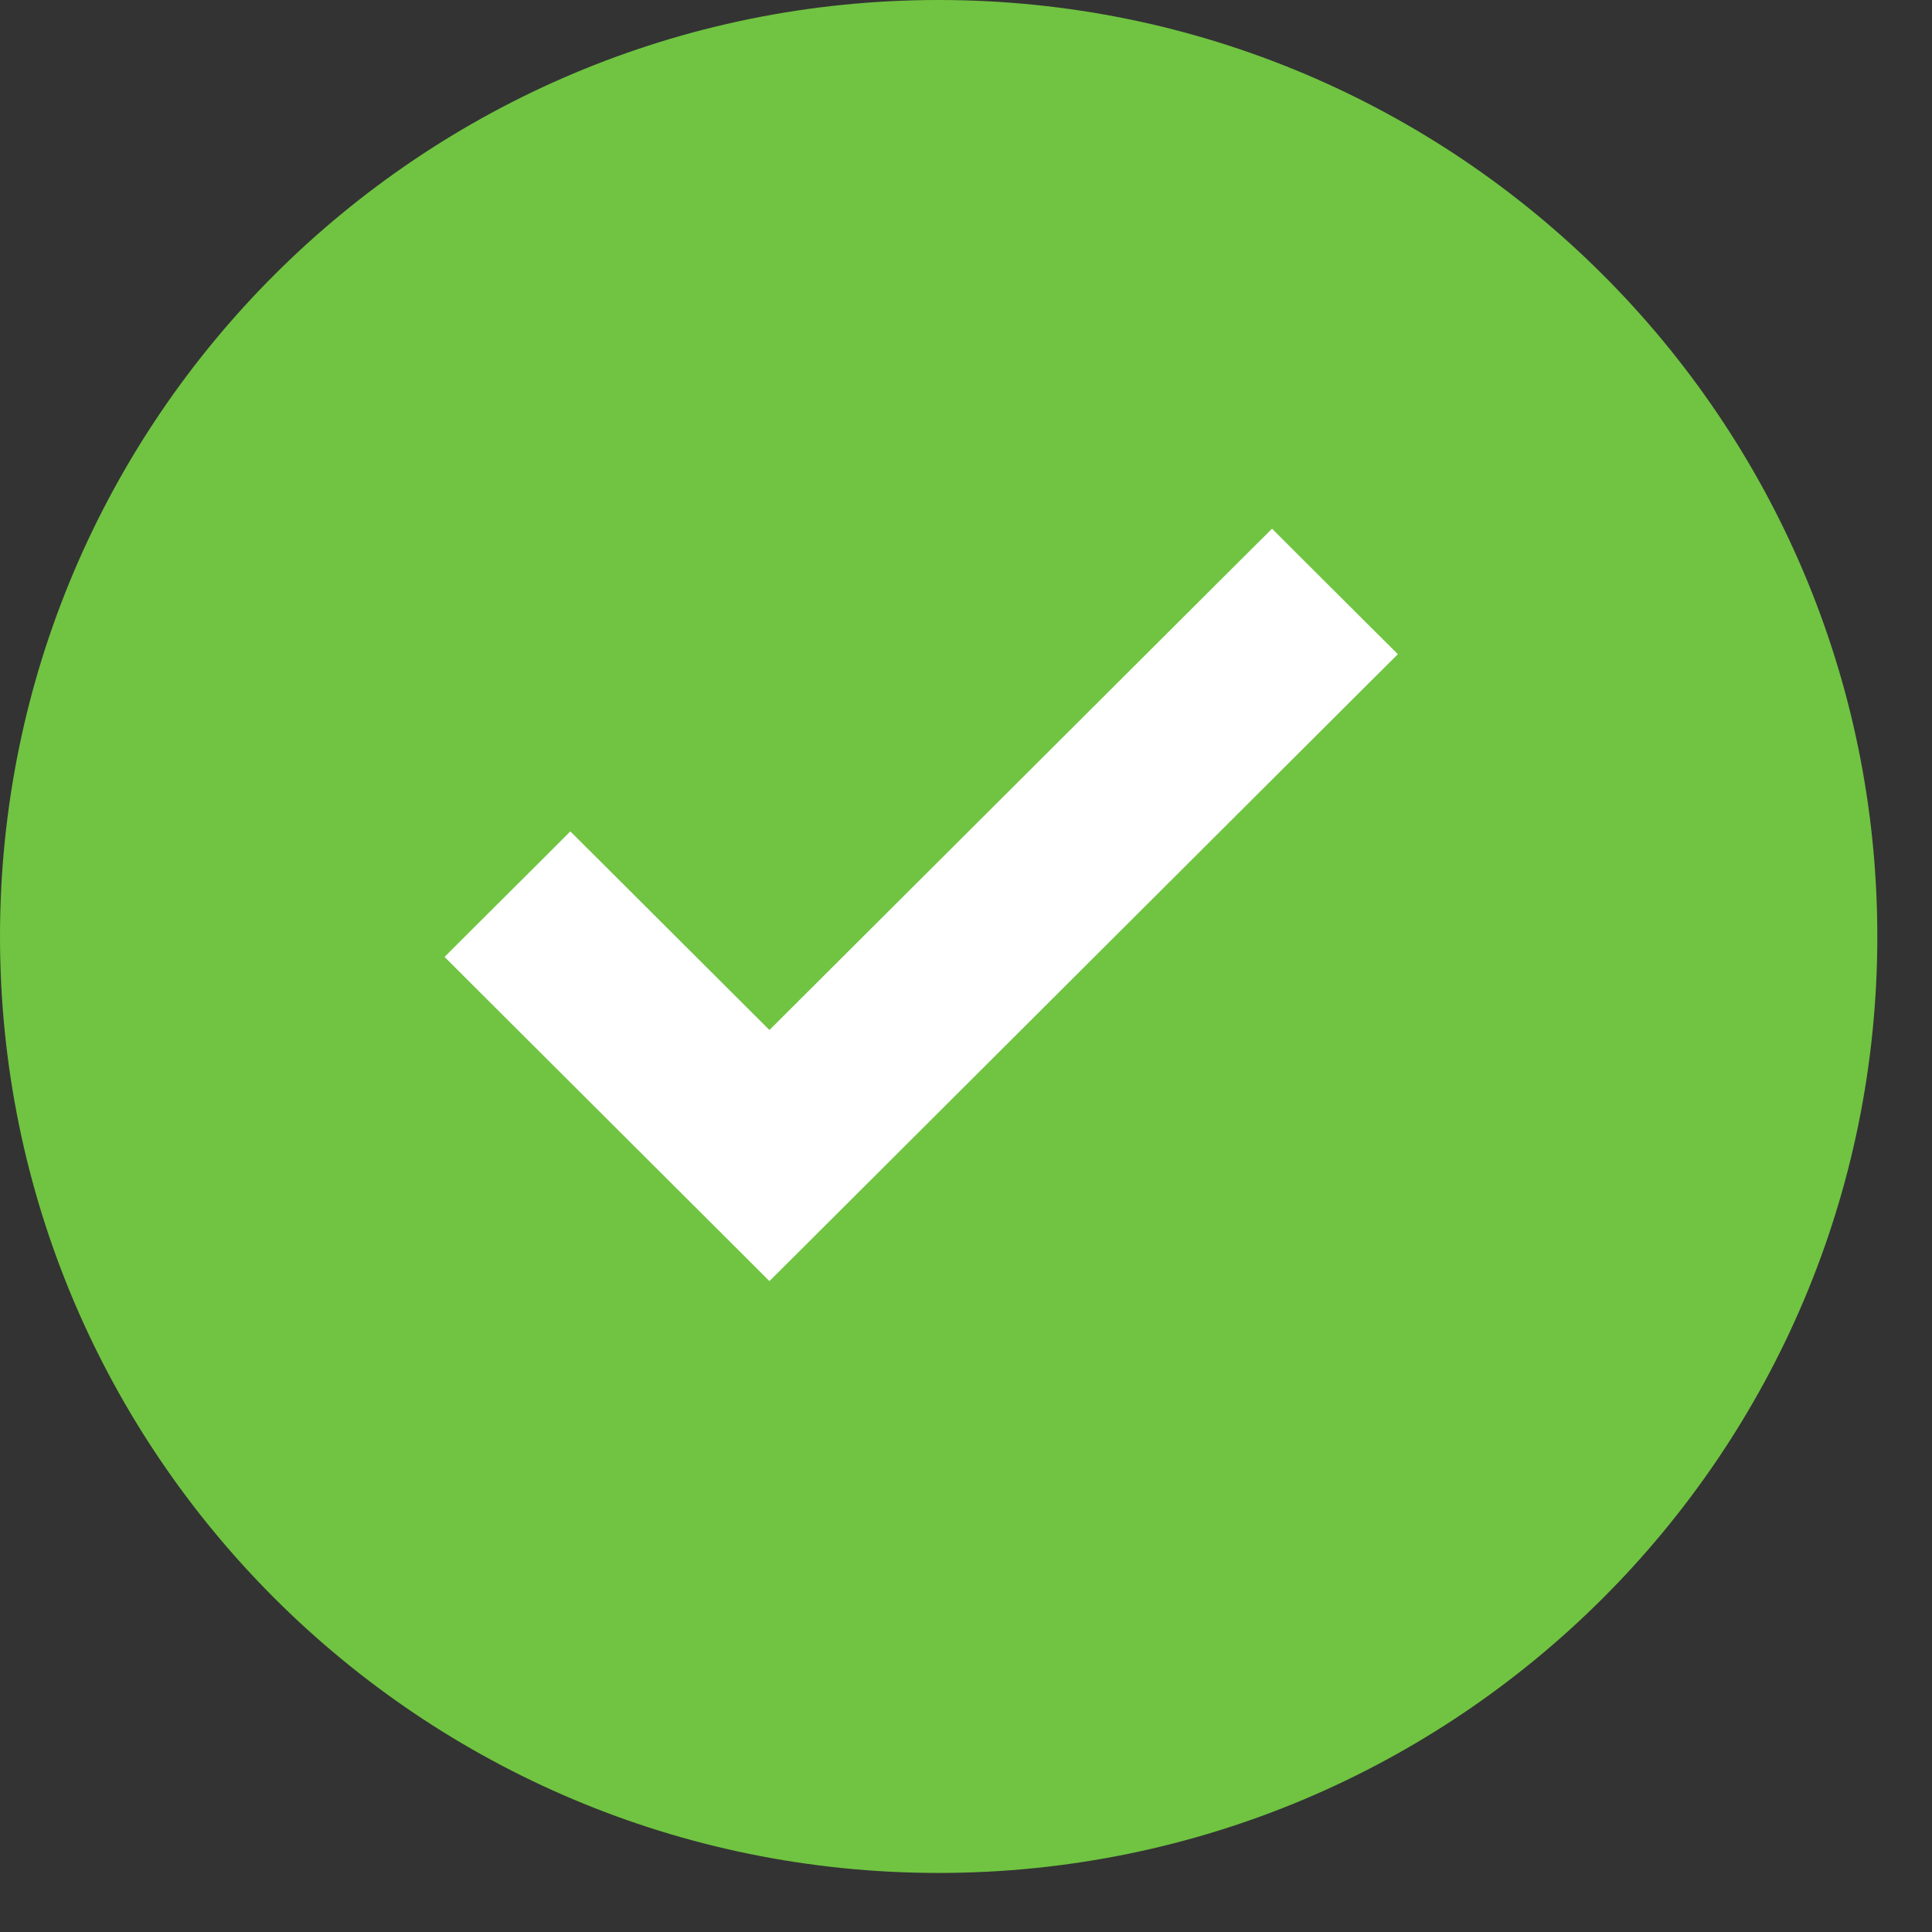
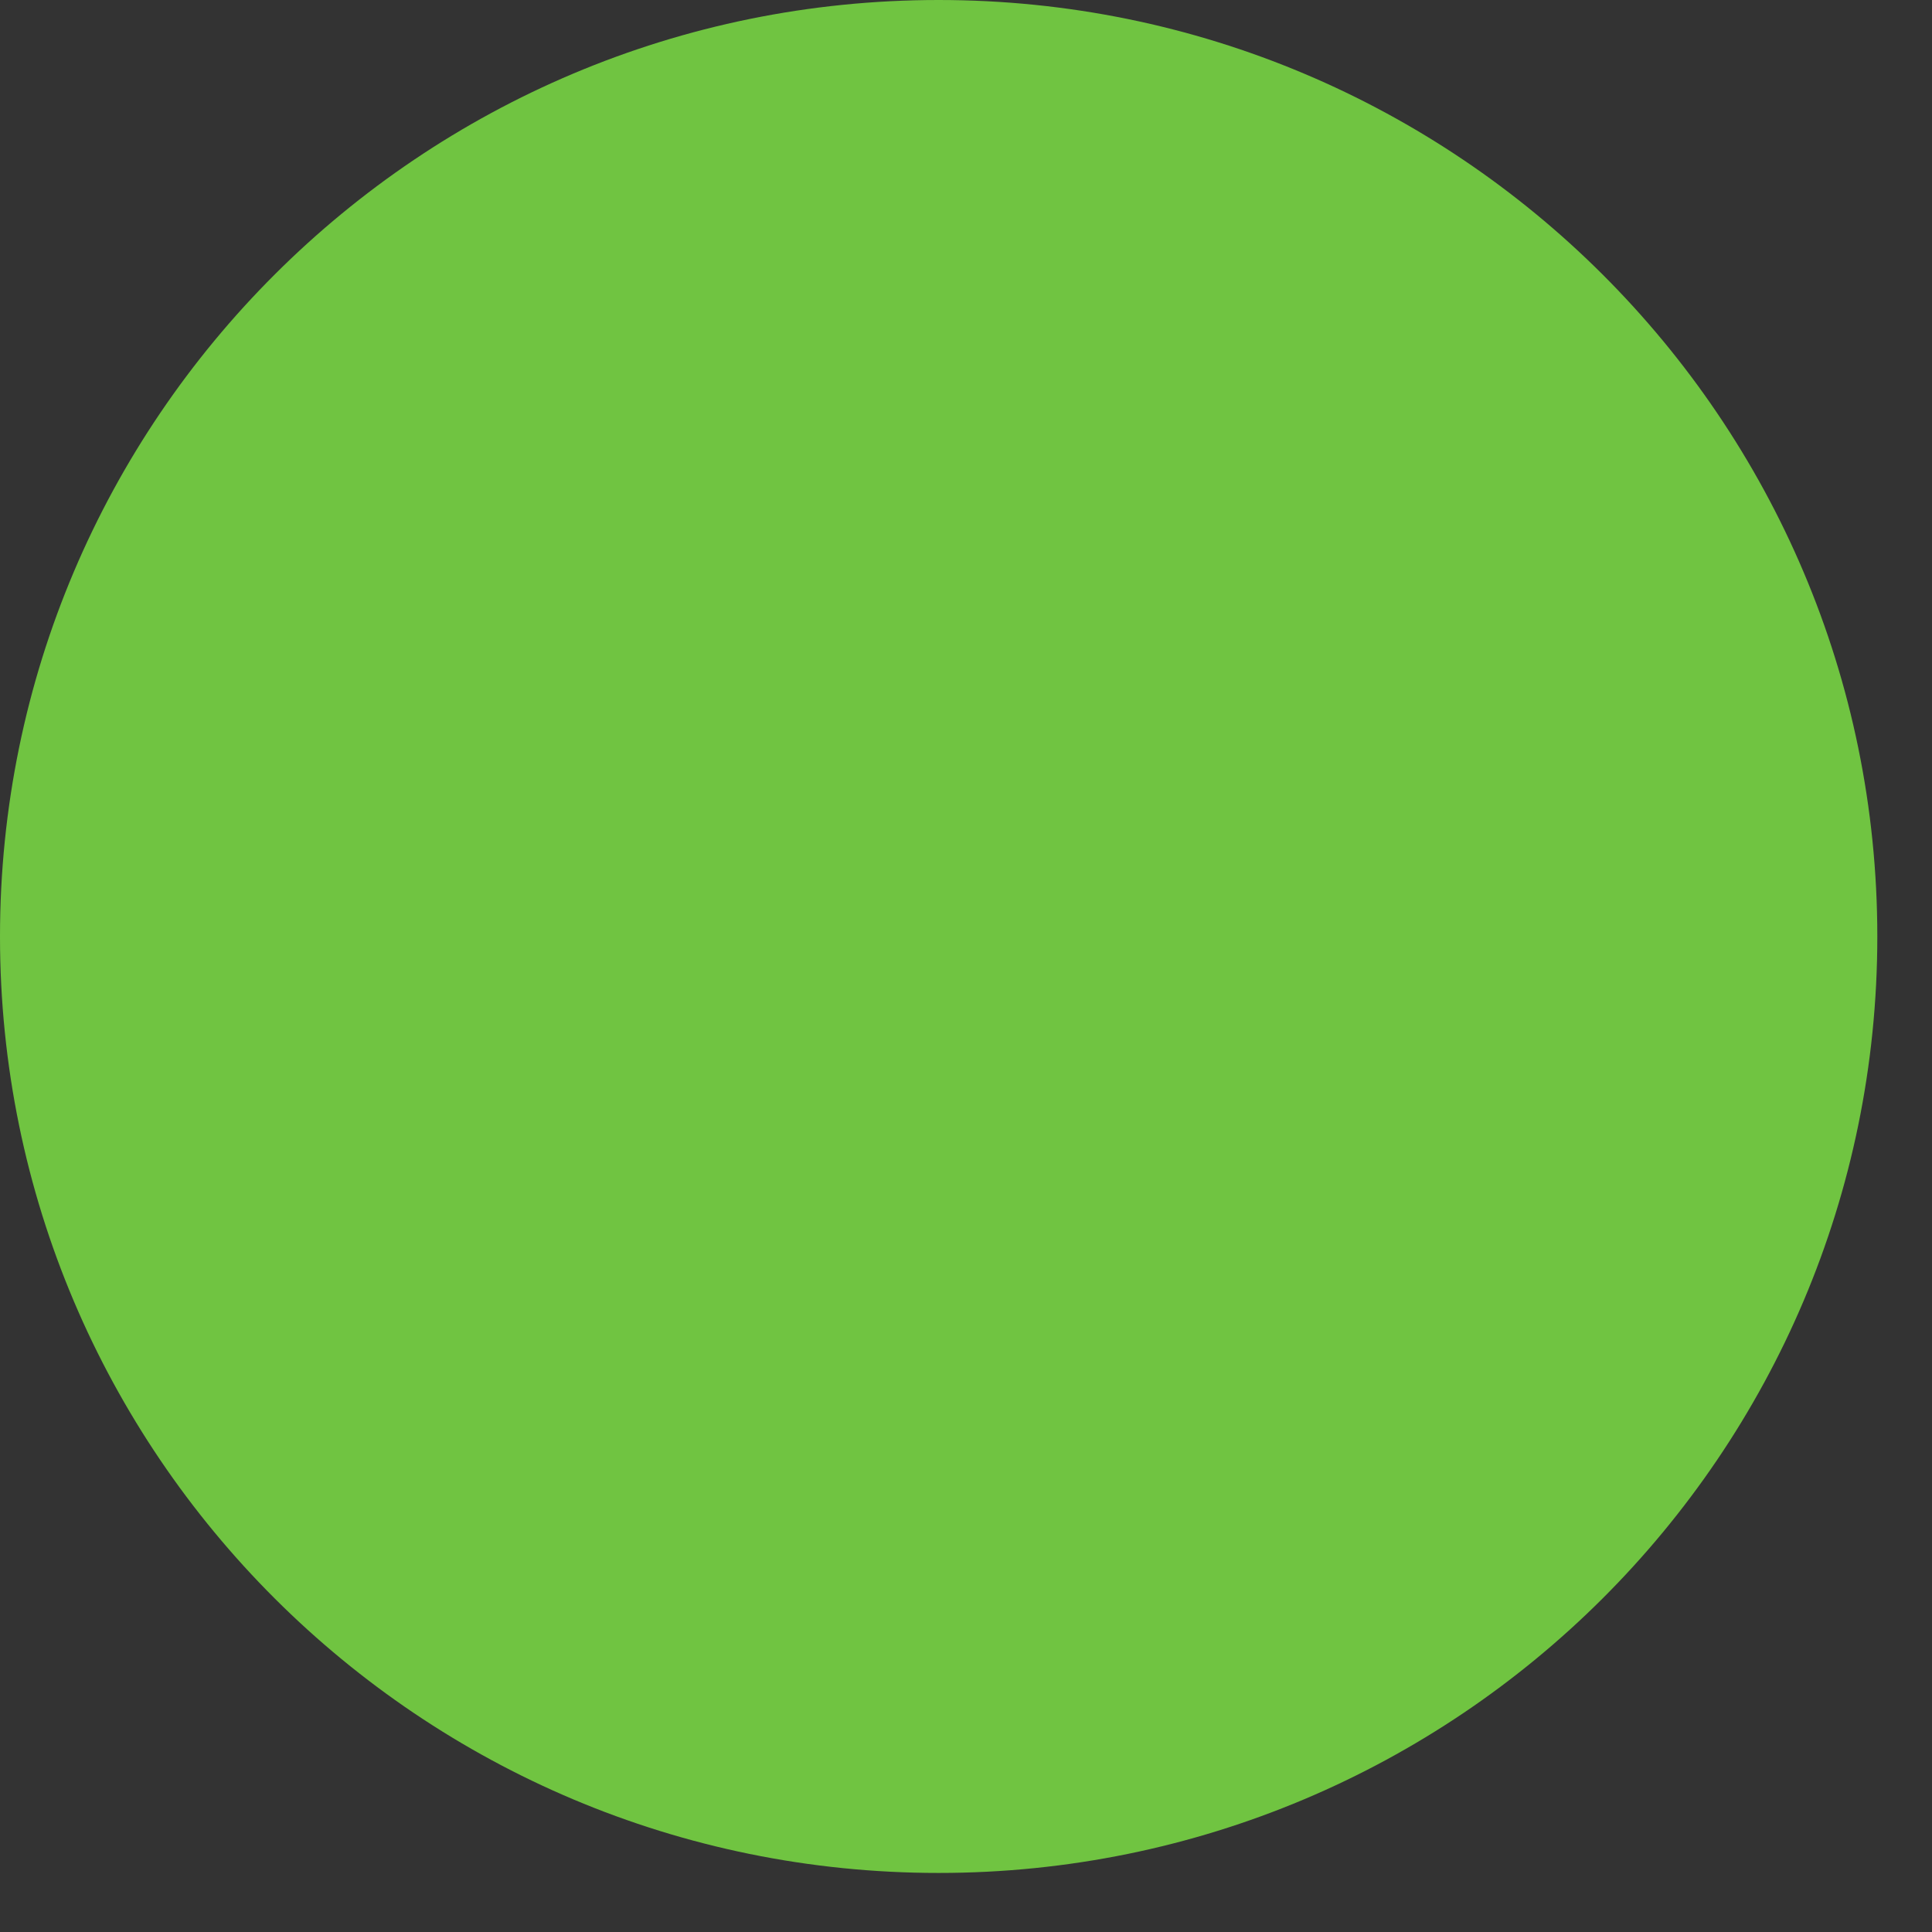
<svg xmlns="http://www.w3.org/2000/svg" width="23" height="23" viewBox="0 0 23 23" fill="none">
  <rect x="0" y="0" width="23" height="23" fill="#333333" stroke="none" />
-   <path d="M11.174 22.297C17.346 22.297 22.349 17.306 22.349 11.149C22.349 4.991 17.346 0 11.174 0C5.003 0 0 4.991 0 11.149C0 17.306 5.003 22.297 11.174 22.297Z" fill="#70C441" />
-   <path d="M6.967 10.427L6.79 10.251L6.614 10.427L5.823 11.215L5.646 11.392L5.823 11.569L8.984 14.722L9.16 14.898L9.337 14.722L16.109 7.965L16.287 7.788L16.109 7.611L15.319 6.823L15.143 6.647L14.966 6.823L9.16 12.615L6.967 10.427Z" fill="white" stroke="white" stroke-width="0.5" />
+   <path d="M11.174 22.297C17.346 22.297 22.349 17.306 22.349 11.149C22.349 4.991 17.346 0 11.174 0C5.003 0 0 4.991 0 11.149C0 17.306 5.003 22.297 11.174 22.297" fill="#70C441" />
</svg>